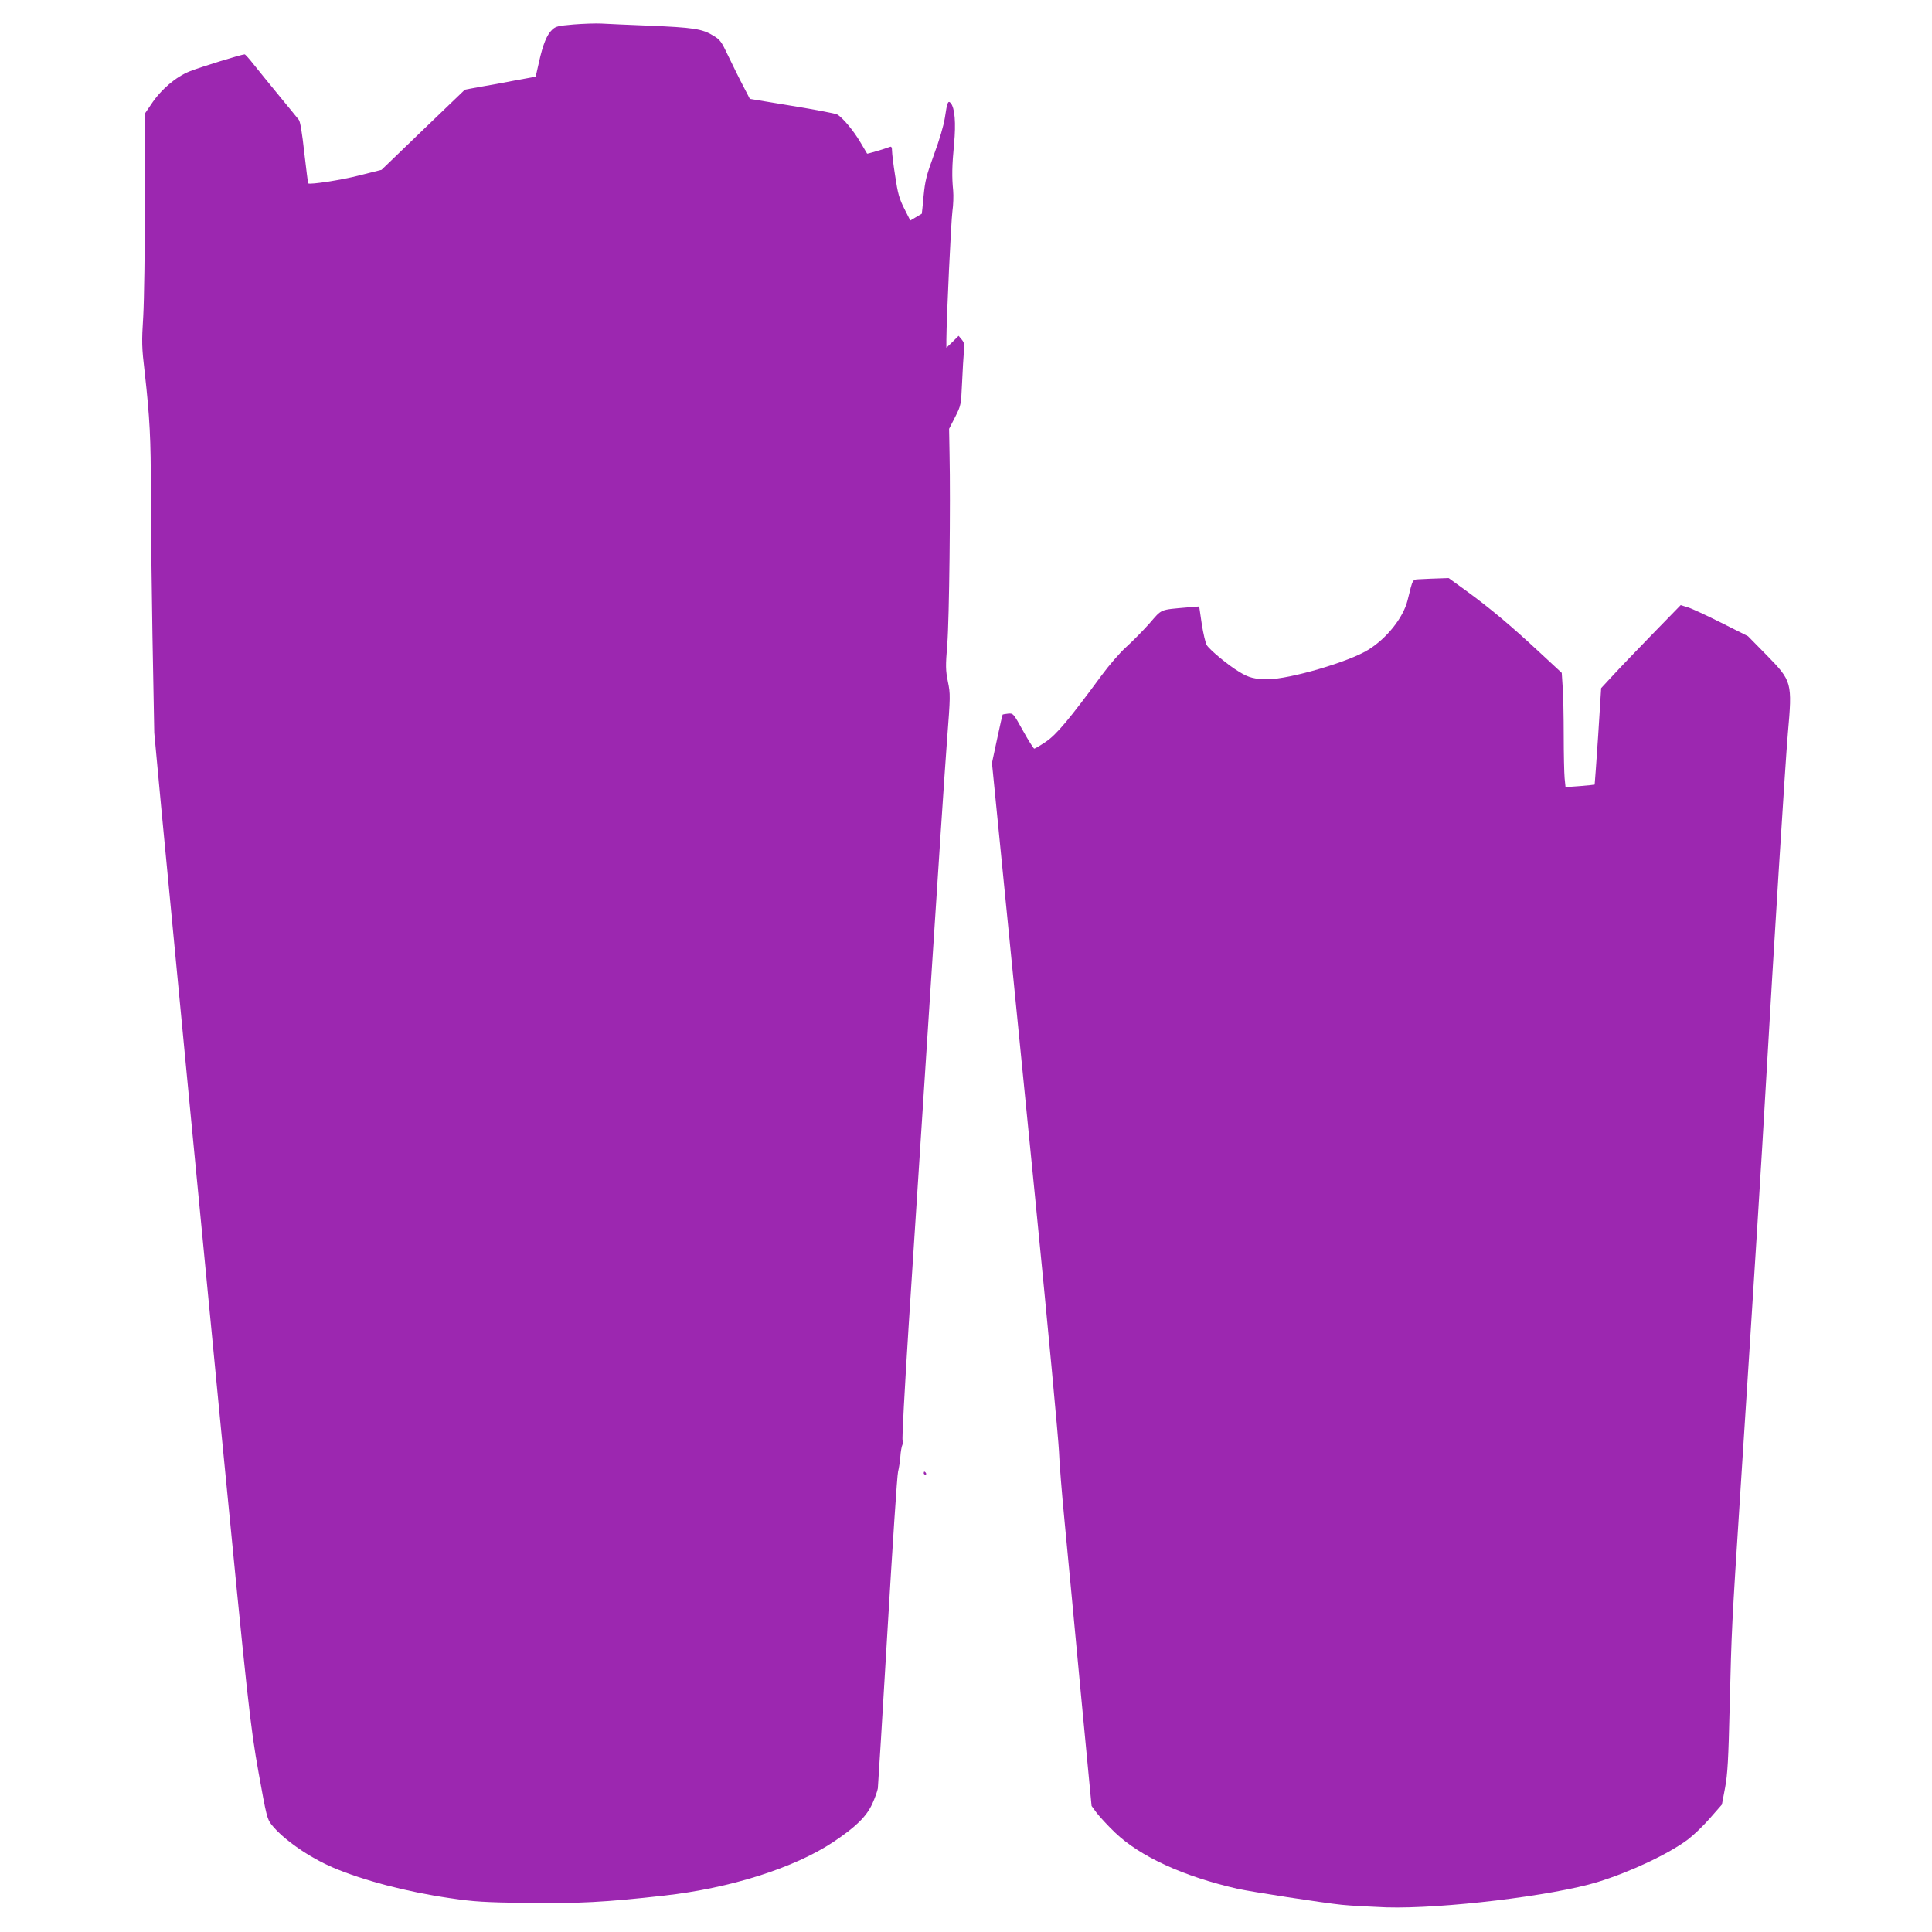
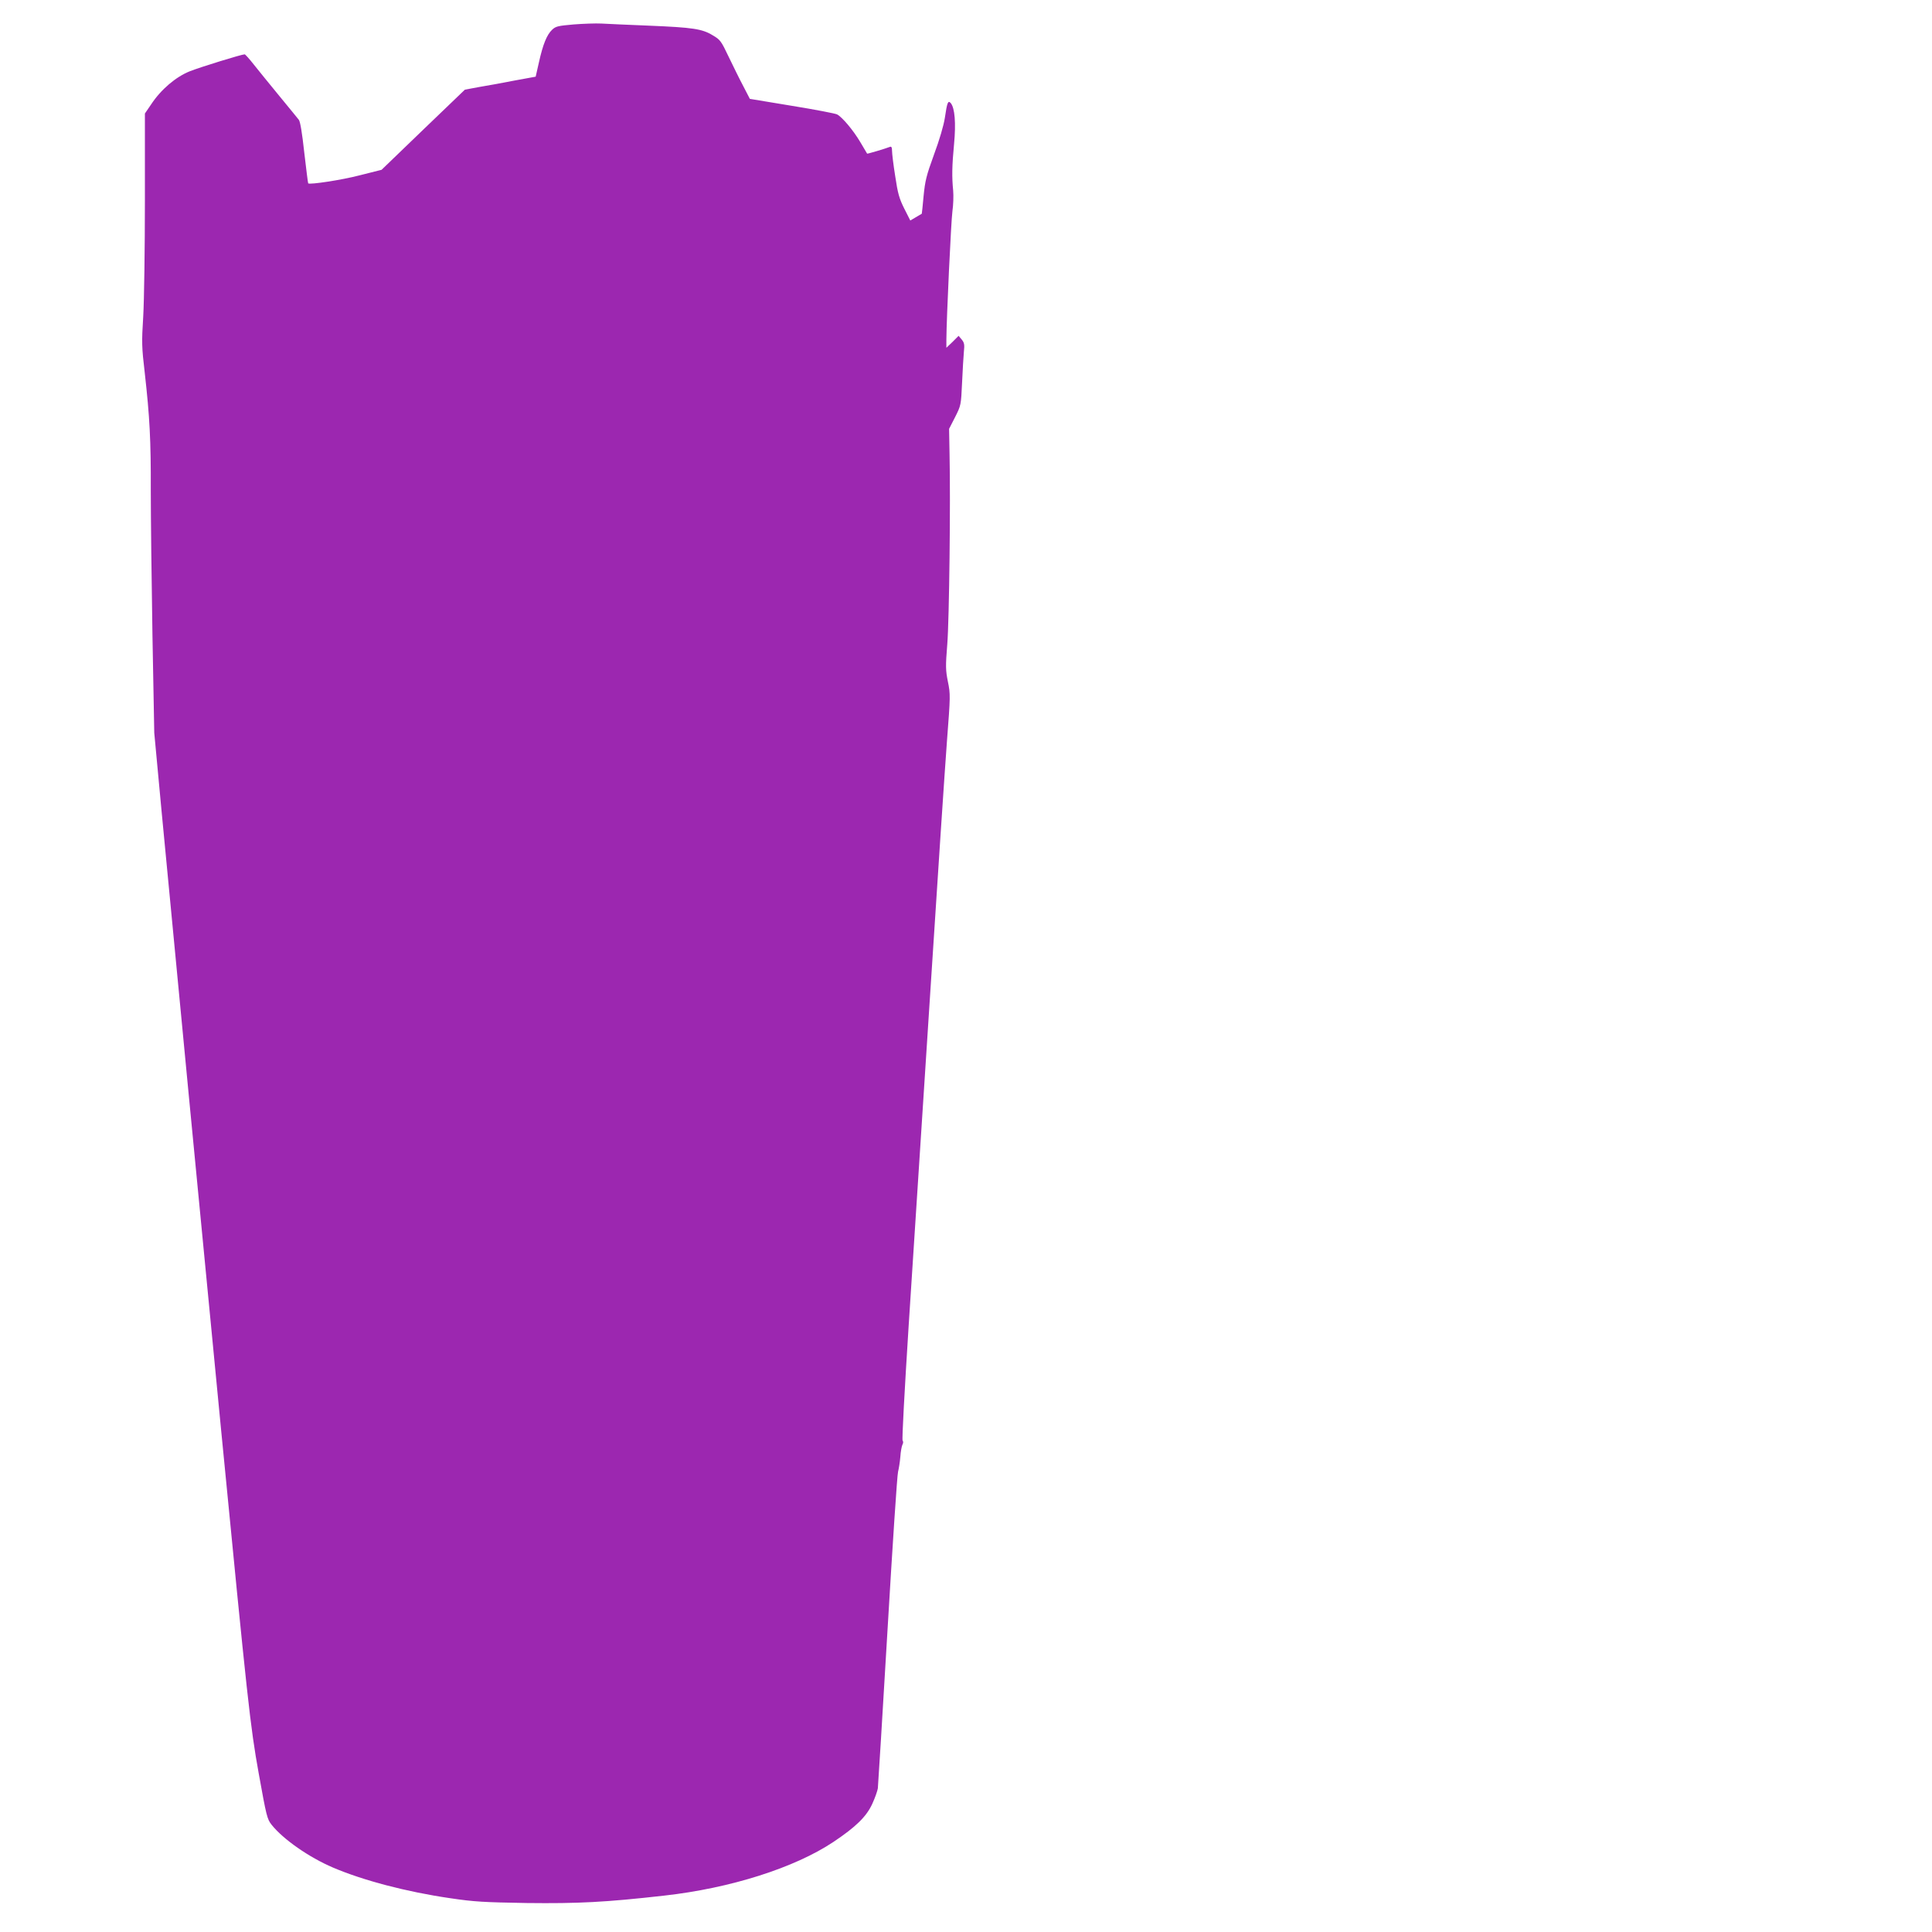
<svg xmlns="http://www.w3.org/2000/svg" version="1.0" width="1280pt" height="1280pt" viewBox="0 0 1280 1280" preserveAspectRatio="xMidYMid meet">
  <g transform="translate(0,1280) scale(0.1,-0.1)" fill="#9c27b0" stroke="none">
    <path d="M3800 12638 c-102 -9 -118 -12 -142 -35 -35 -33 -61 -97 -87 -214 l-22 -97 -137 -25 c-75 -15 -181 -34 -235 -43 l-97 -18 -276 -265 -276 -266 -147 -37 c-119 -31 -326 -62 -339 -53 -2 2 -13 93 -26 203 -14 130 -27 207 -36 218 -8 11 -67 82 -130 159 -63 77 -139 170 -169 208 -29 37 -56 67 -60 67 -20 0 -292 -84 -363 -112 -93 -37 -192 -121 -257 -220 l-41 -60 0 -577 c0 -318 -5 -661 -11 -766 -11 -174 -10 -205 10 -375 33 -293 41 -447 40 -777 0 -169 5 -600 11 -958 l12 -650 49 -525 c68 -717 291 -3038 394 -4095 176 -1805 192 -1957 249 -2274 51 -284 56 -303 85 -340 77 -97 248 -216 407 -284 199 -85 487 -161 776 -203 161 -24 223 -27 508 -32 340 -4 521 5 910 49 439 49 864 184 1122 356 148 99 218 167 257 252 18 39 34 85 37 103 2 18 31 490 64 1048 33 558 64 1031 70 1050 5 19 12 63 15 98 2 34 9 71 14 81 6 10 6 22 1 27 -5 5 13 333 40 759 27 413 90 1385 140 2160 50 776 101 1548 114 1717 23 298 23 310 6 392 -15 76 -16 100 -4 248 13 163 22 943 15 1260 l-3 167 40 78 c39 78 39 78 46 228 4 83 9 175 12 205 5 46 3 59 -14 80 l-21 25 -40 -40 -41 -39 0 54 c1 144 31 784 40 850 6 41 8 103 5 137 -9 91 -8 163 6 310 13 138 5 237 -22 270 -18 20 -24 5 -39 -97 -8 -52 -36 -147 -72 -244 -51 -140 -59 -174 -69 -275 -6 -64 -11 -116 -12 -117 -1 0 -19 -11 -39 -23 l-37 -22 -40 79 c-33 66 -43 100 -60 215 -12 74 -21 150 -21 167 0 23 -4 31 -14 27 -33 -13 -149 -47 -151 -45 -1 2 -21 36 -45 76 -46 78 -119 165 -154 184 -11 6 -146 32 -300 57 l-278 46 -44 85 c-25 47 -68 135 -97 195 -49 103 -55 112 -105 141 -70 43 -132 52 -422 64 -135 5 -276 12 -315 14 -38 2 -122 -1 -185 -6z" />
-     <path d="M9418 8963 c-65 -4 -54 12 -93 -142 -29 -114 -137 -250 -260 -326 -127 -80 -522 -195 -665 -195 -88 0 -127 10 -190 49 -72 43 -193 143 -215 177 -8 13 -23 76 -33 140 l-17 116 -75 -6 c-190 -17 -169 -8 -256 -108 -44 -49 -113 -119 -154 -156 -42 -38 -112 -119 -162 -187 -214 -291 -300 -394 -370 -440 -37 -25 -71 -45 -76 -45 -4 0 -38 53 -74 118 -65 117 -65 117 -99 114 -19 -2 -35 -5 -36 -6 -2 -1 -18 -74 -37 -162 l-34 -159 69 -695 c38 -382 137 -1379 220 -2215 83 -836 152 -1578 155 -1650 2 -71 20 -290 39 -485 19 -195 66 -695 105 -1110 l72 -755 33 -45 c19 -25 73 -84 122 -131 166 -159 453 -291 813 -373 91 -20 563 -93 690 -106 58 -6 191 -13 295 -17 370 -11 1104 77 1400 168 220 68 471 187 598 282 38 29 104 92 147 142 l78 89 21 111 c17 93 22 180 31 555 12 491 13 518 70 1400 97 1504 142 2221 170 2715 48 842 129 2135 145 2316 30 339 28 346 -141 519 l-123 125 -177 89 c-98 49 -198 96 -224 103 l-45 14 -188 -193 c-103 -106 -222 -230 -263 -275 l-76 -82 -20 -318 c-12 -175 -22 -319 -23 -321 -1 -1 -45 -6 -97 -10 l-96 -7 -6 59 c-3 32 -6 161 -6 286 0 125 -3 269 -7 319 l-6 93 -151 140 c-186 173 -322 287 -478 401 l-120 87 -61 -2 c-34 -1 -88 -3 -119 -5z" />
-     <path d="M6120 3040 c0 -5 5 -10 11 -10 5 0 7 5 4 10 -3 6 -8 10 -11 10 -2 0 -4 -4 -4 -10z" />
  </g>
</svg>